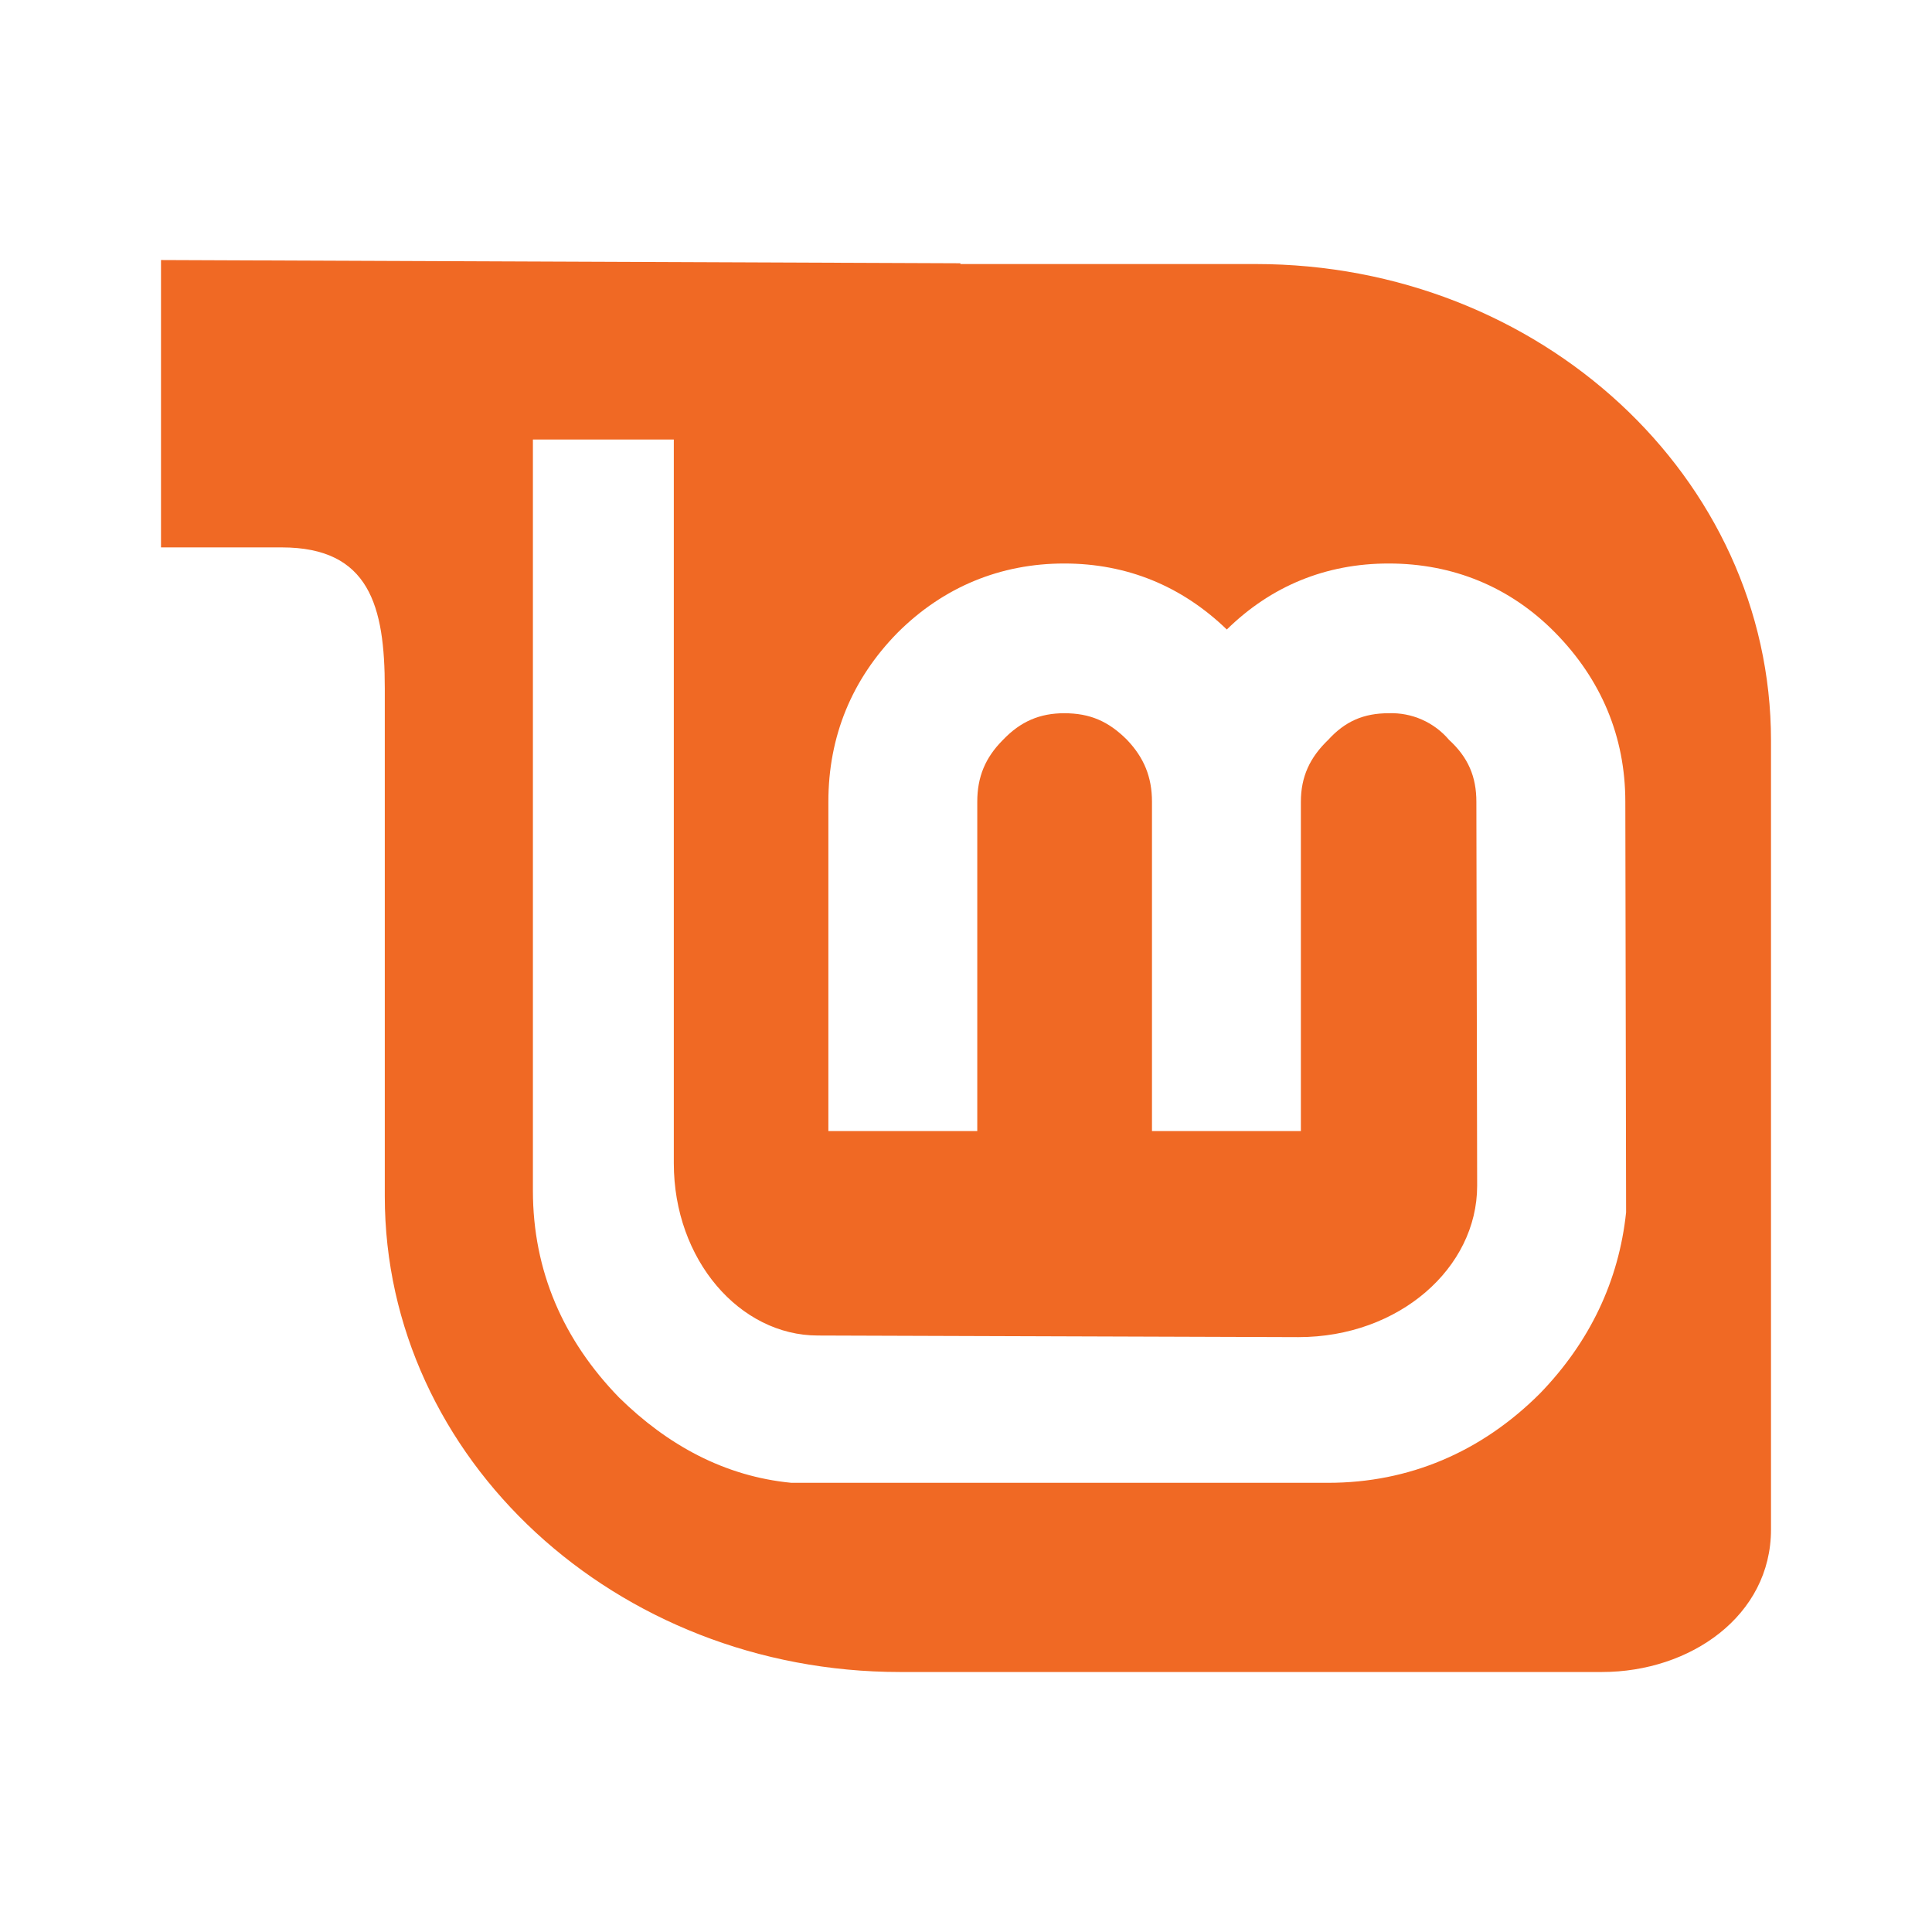
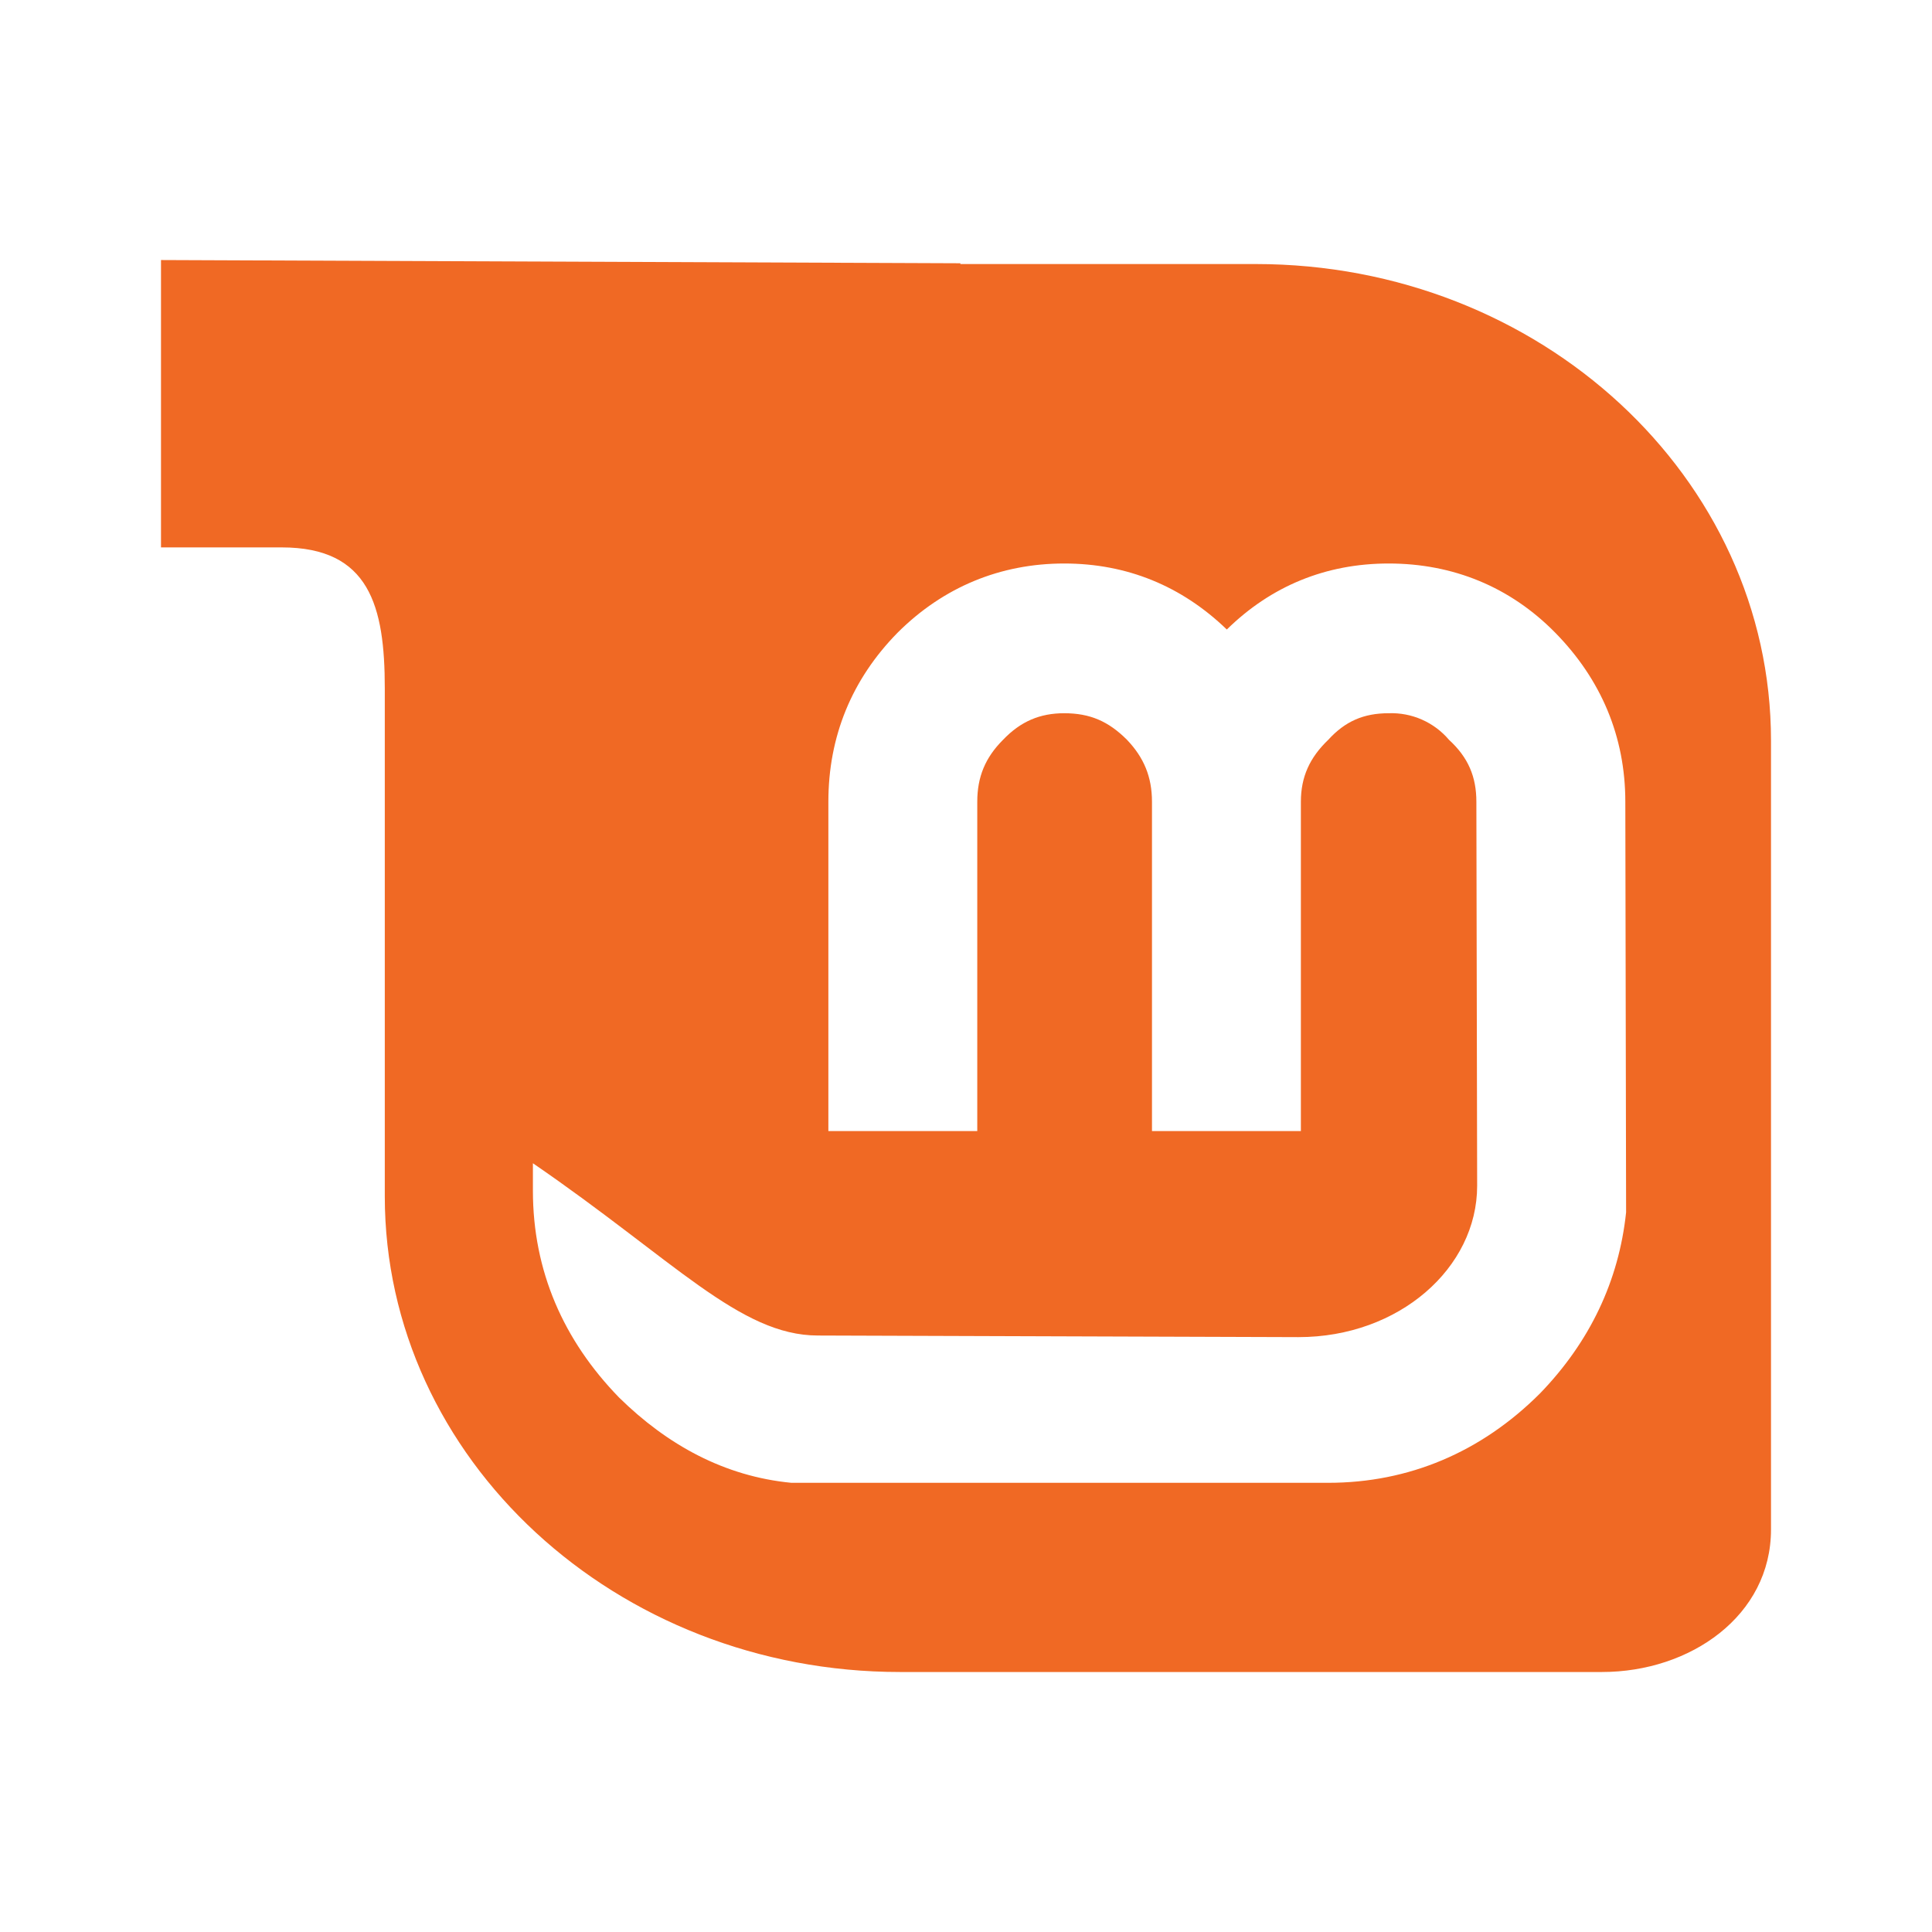
<svg xmlns="http://www.w3.org/2000/svg" width="42" height="42" viewBox="0 0 42 42" fill="none">
-   <path d="M3.5 5.653V11.9H6.125C8.033 11.9 8.365 13.178 8.365 14.963V26.005C8.365 31.71 13.387 36.348 19.565 36.348H34.825C36.75 36.348 38.5 35.123 38.5 33.25V16.1C38.5 10.378 33.477 5.74 27.3 5.74H20.878V5.723L3.5 5.653ZM11.585 9.555H14.648V25.288C14.648 27.388 16.082 29.033 17.78 29.033L28.227 29.068C30.415 29.068 32.112 27.563 32.112 25.778L32.095 17.43C32.095 16.888 31.92 16.468 31.5 16.083C31.339 15.893 31.137 15.743 30.91 15.643C30.683 15.543 30.436 15.496 30.188 15.505C29.645 15.505 29.242 15.68 28.875 16.083C28.473 16.468 28.28 16.888 28.28 17.43V24.588H25.043V17.43C25.043 16.888 24.867 16.468 24.5 16.083C24.098 15.68 23.695 15.505 23.135 15.505C22.61 15.505 22.19 15.68 21.805 16.083C21.42 16.468 21.245 16.888 21.245 17.43V24.588H18.008V17.43C18.008 16.013 18.515 14.77 19.512 13.755C20.51 12.758 21.753 12.25 23.135 12.25C24.5 12.25 25.69 12.74 26.67 13.685C27.633 12.74 28.823 12.25 30.188 12.25C31.587 12.25 32.83 12.758 33.81 13.755C34.807 14.77 35.333 16.013 35.333 17.43L35.35 26.355C35.193 27.843 34.562 29.173 33.477 30.293C32.2 31.57 30.625 32.235 28.875 32.235H17.203C15.75 32.095 14.508 31.413 13.457 30.38C12.25 29.138 11.585 27.633 11.585 25.883V9.555Z" fill="#F06924" />
+   <path d="M3.5 5.653V11.9H6.125C8.033 11.9 8.365 13.178 8.365 14.963V26.005C8.365 31.71 13.387 36.348 19.565 36.348H34.825C36.75 36.348 38.5 35.123 38.5 33.25V16.1C38.5 10.378 33.477 5.74 27.3 5.74H20.878V5.723L3.5 5.653ZM11.585 9.555V25.288C14.648 27.388 16.082 29.033 17.78 29.033L28.227 29.068C30.415 29.068 32.112 27.563 32.112 25.778L32.095 17.43C32.095 16.888 31.92 16.468 31.5 16.083C31.339 15.893 31.137 15.743 30.91 15.643C30.683 15.543 30.436 15.496 30.188 15.505C29.645 15.505 29.242 15.68 28.875 16.083C28.473 16.468 28.28 16.888 28.28 17.43V24.588H25.043V17.43C25.043 16.888 24.867 16.468 24.5 16.083C24.098 15.68 23.695 15.505 23.135 15.505C22.61 15.505 22.19 15.68 21.805 16.083C21.42 16.468 21.245 16.888 21.245 17.43V24.588H18.008V17.43C18.008 16.013 18.515 14.77 19.512 13.755C20.51 12.758 21.753 12.25 23.135 12.25C24.5 12.25 25.69 12.74 26.67 13.685C27.633 12.74 28.823 12.25 30.188 12.25C31.587 12.25 32.83 12.758 33.81 13.755C34.807 14.77 35.333 16.013 35.333 17.43L35.35 26.355C35.193 27.843 34.562 29.173 33.477 30.293C32.2 31.57 30.625 32.235 28.875 32.235H17.203C15.75 32.095 14.508 31.413 13.457 30.38C12.25 29.138 11.585 27.633 11.585 25.883V9.555Z" fill="#F06924" />
</svg>